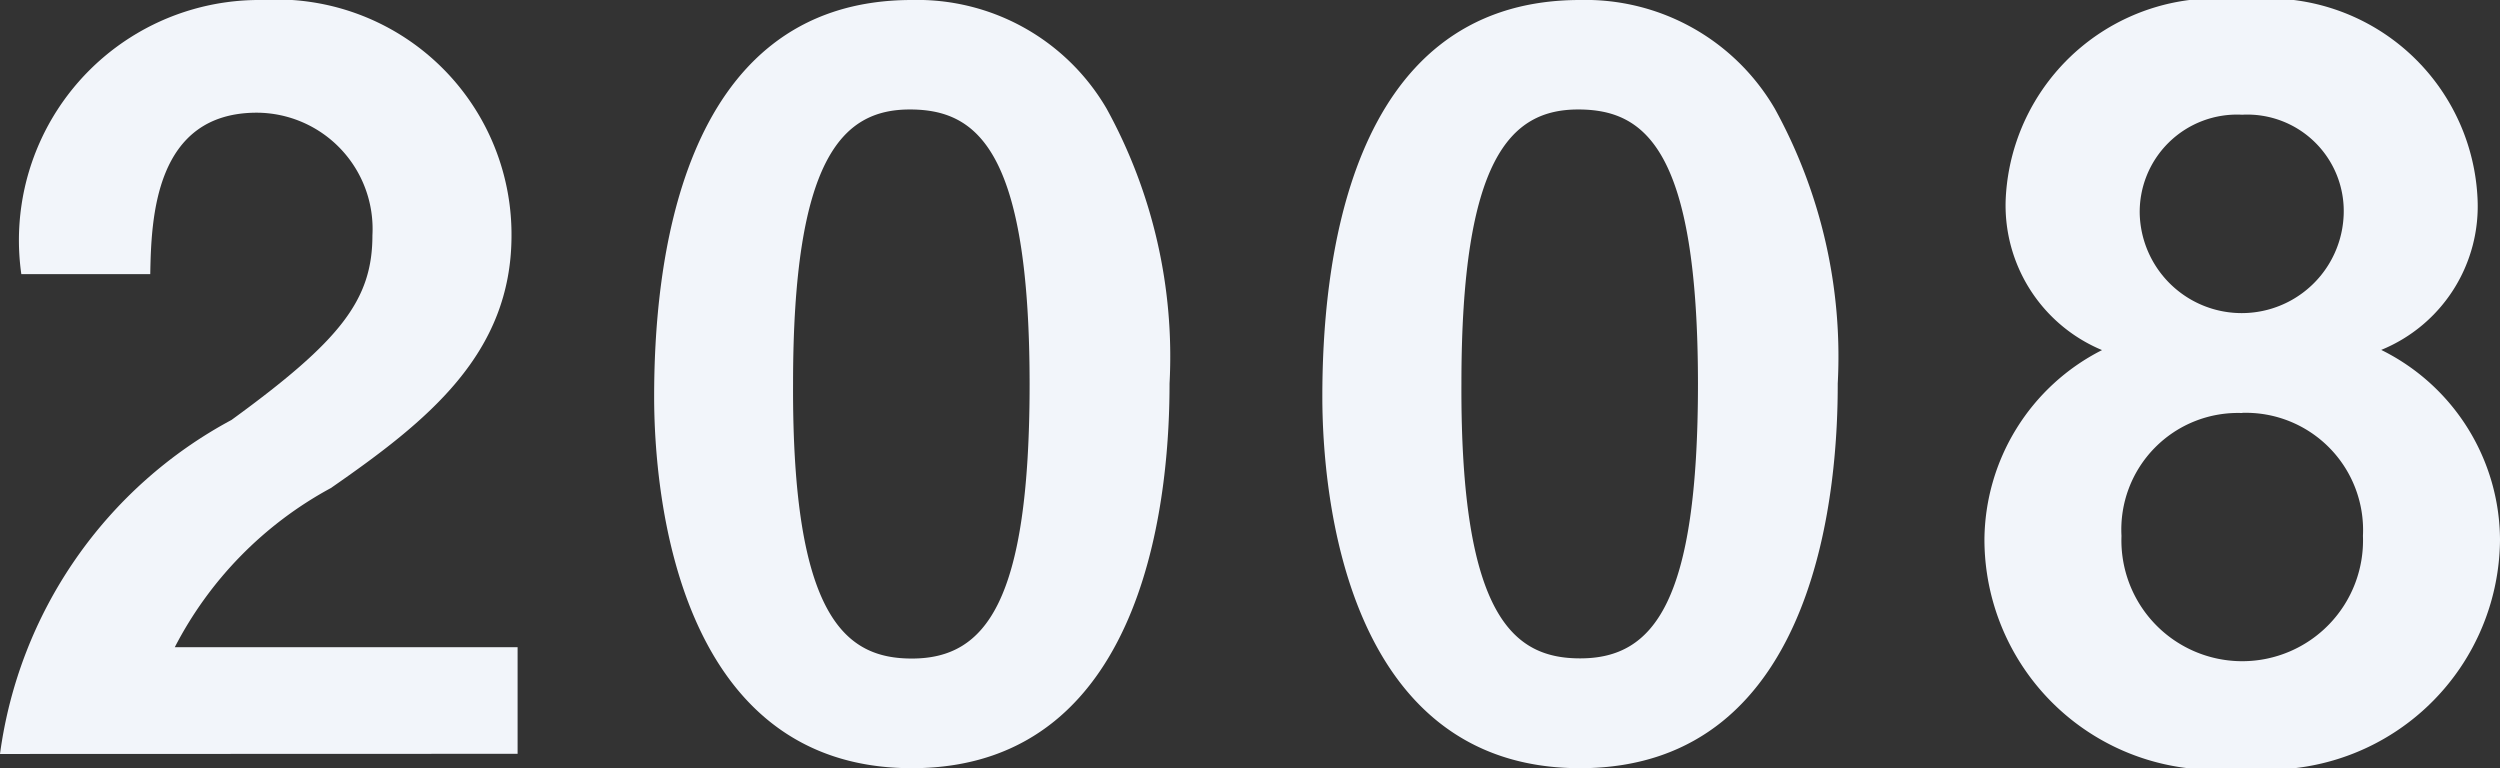
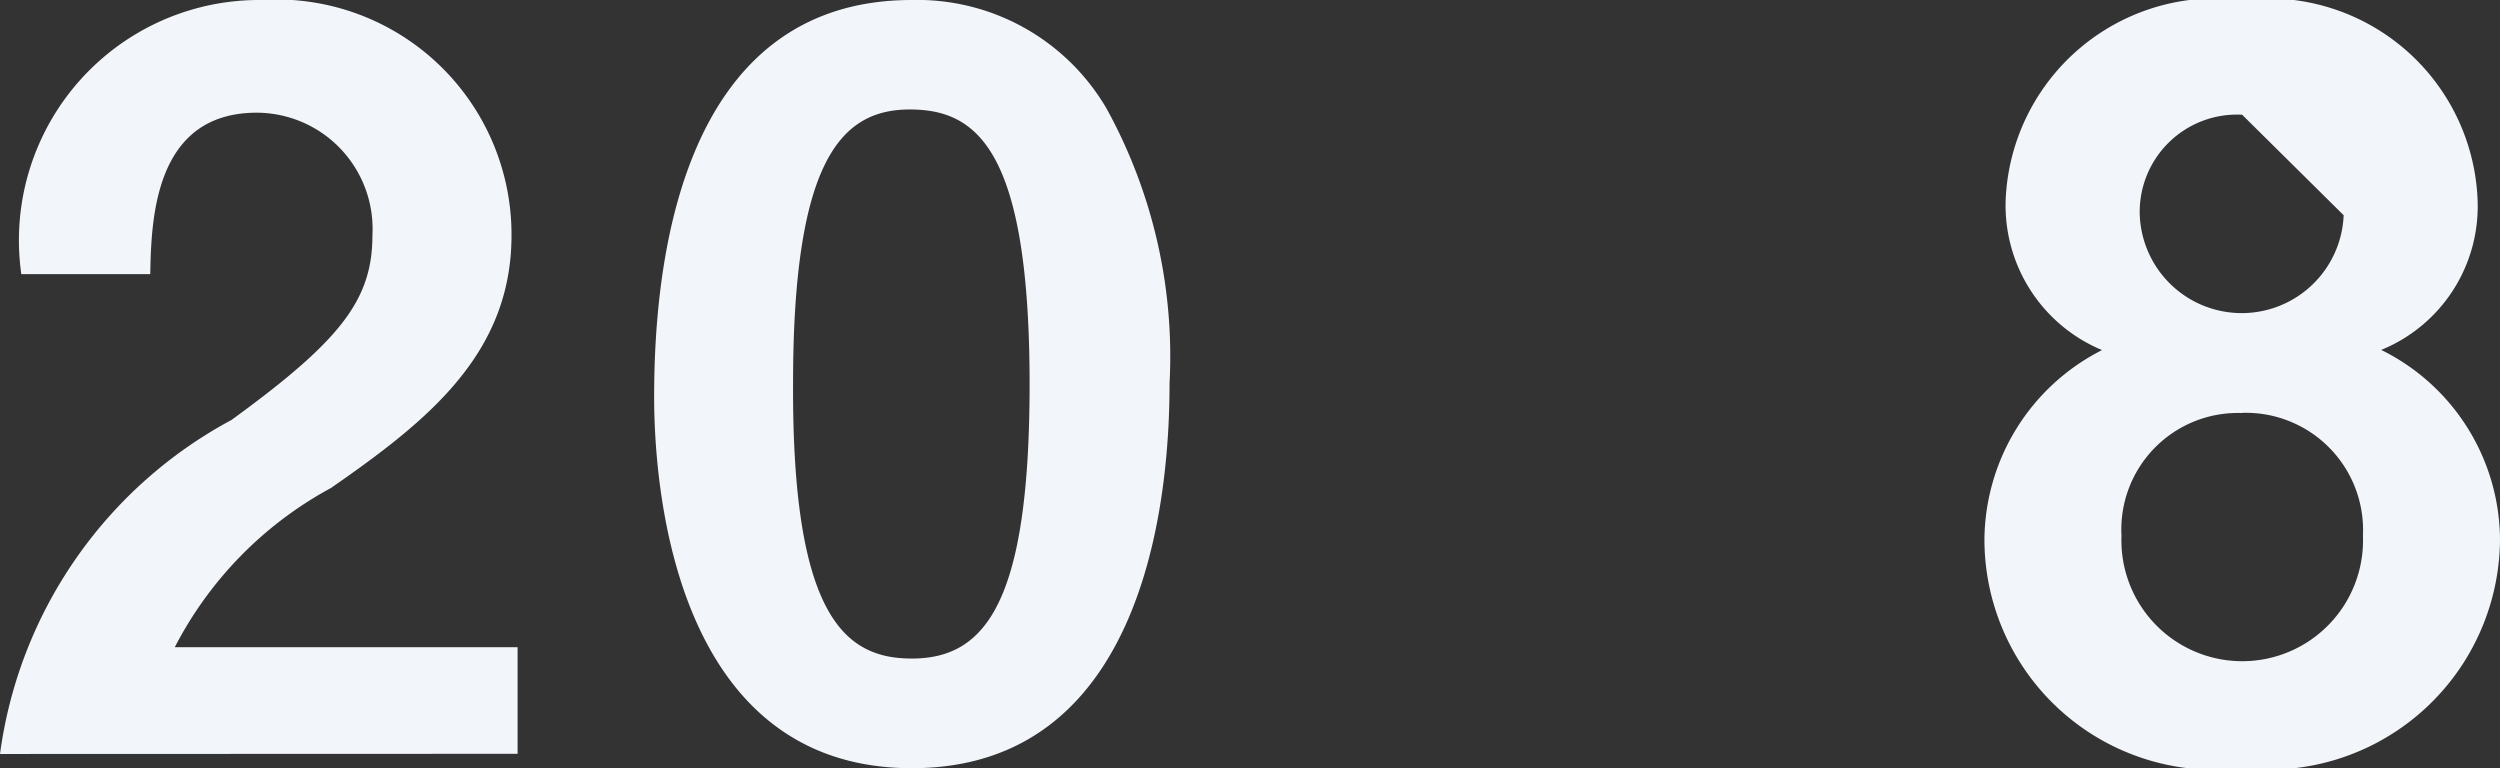
<svg xmlns="http://www.w3.org/2000/svg" viewBox="0 0 14.775 4.54">
  <rect x="0" y="0" width="14.775" height="4.54" fill="#333333" stroke="none" />
  <defs>
    <style>.cls-1{fill:#f2f5fa;}</style>
  </defs>
  <g id="レイヤー_2" data-name="レイヤー 2">
    <g id="レイヤー_1-2" data-name="レイヤー 1">
      <path class="cls-1" d="M0,4.456A2.639,2.639,0,0,1,1.368,2.482c.642-.467.833-.708.833-1.091A.687.687,0,0,0,1.518.666c-.606,0-.624.63-.63.954H.126A1.42,1.42,0,0,1,1.542,0a1.389,1.389,0,0,1,1.481,1.391c0,.702-.498,1.098-1.067,1.493a2.235,2.235,0,0,0-.923.941H3.059v.63Z" />
      <path class="cls-1" d="M5.389,4.54c-1.391,0-1.523-1.631-1.523-2.195C3.866,1.625,3.992,0,5.389,0A1.295,1.295,0,0,1,6.54.642a3.038,3.038,0,0,1,.372,1.625C6.912,2.818,6.822,4.54,5.389,4.54ZM5.377.647C4.975.647,4.687.941,4.687,2.267c-.006,1.385.312,1.625.702,1.625.438,0,.696-.336.696-1.625C6.084.881,5.772.647,5.377.647Z" />
-       <path class="cls-1" d="M9.338,4.54c-1.391,0-1.523-1.631-1.523-2.195C7.815,1.625,7.941,0,9.338,0a1.295,1.295,0,0,1,1.151.642,3.038,3.038,0,0,1,.372,1.625C10.862,2.818,10.771,4.54,9.338,4.54ZM9.327.647c-.402,0-.69.294-.69,1.619-.006,1.385.312,1.625.702,1.625.438,0,.696-.336.696-1.625C10.034.881,9.722.647,9.327.647Z" />
-       <path class="cls-1" d="M13.251,4.54a1.362,1.362,0,0,1-1.523-1.349,1.266,1.266,0,0,1,.695-1.122.926.926,0,0,1-.569-.899A1.243,1.243,0,0,1,13.251,0a1.24,1.24,0,0,1,1.391,1.169.917.917,0,0,1-.569.899,1.258,1.258,0,0,1,.702,1.122A1.369,1.369,0,0,1,13.251,4.54Zm0-2.099a.689.689,0,0,0-.713.726.714.714,0,1,0,1.427,0A.693.693,0,0,0,13.251,2.44Zm0-1.763a.575.575,0,0,0-.605.594.603.603,0,0,0,1.205,0A.57.57,0,0,0,13.251.678Z" />
+       <path class="cls-1" d="M13.251,4.54a1.362,1.362,0,0,1-1.523-1.349,1.266,1.266,0,0,1,.695-1.122.926.926,0,0,1-.569-.899A1.243,1.243,0,0,1,13.251,0a1.24,1.24,0,0,1,1.391,1.169.917.917,0,0,1-.569.899,1.258,1.258,0,0,1,.702,1.122A1.369,1.369,0,0,1,13.251,4.54Zm0-2.099a.689.689,0,0,0-.713.726.714.714,0,1,0,1.427,0A.693.693,0,0,0,13.251,2.44Zm0-1.763a.575.575,0,0,0-.605.594.603.603,0,0,0,1.205,0Z" />
    </g>
  </g>
</svg>